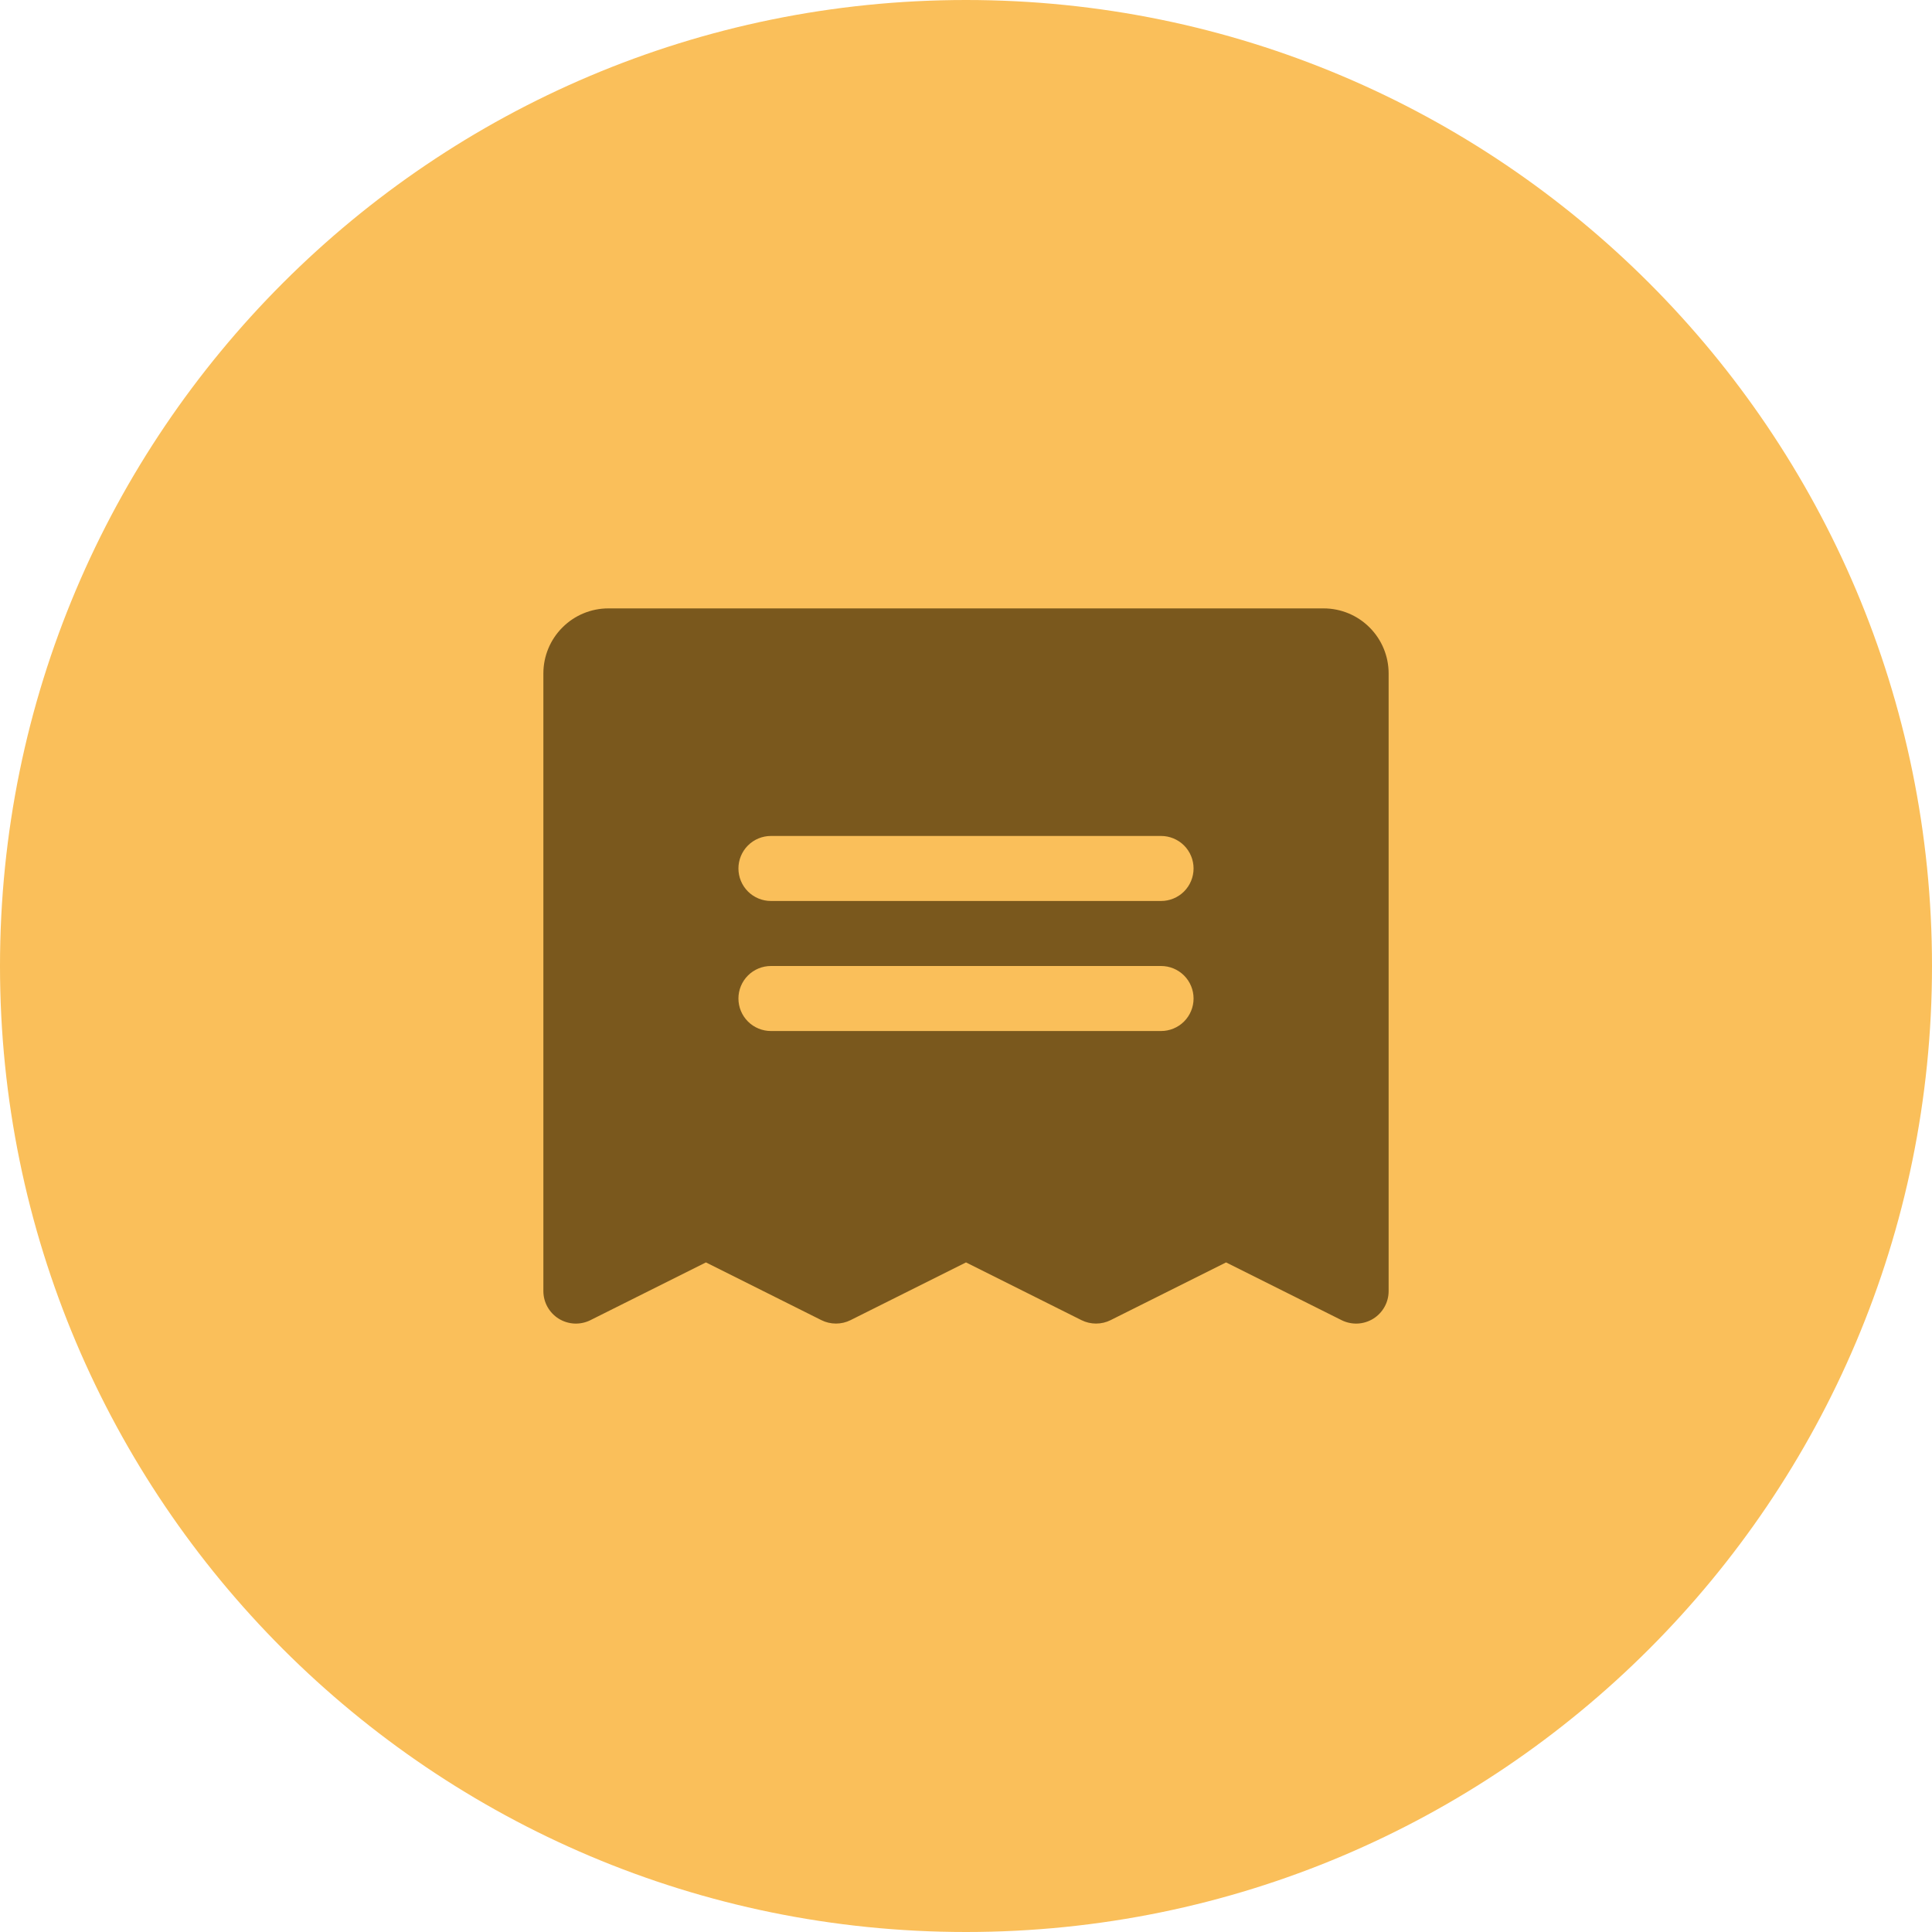
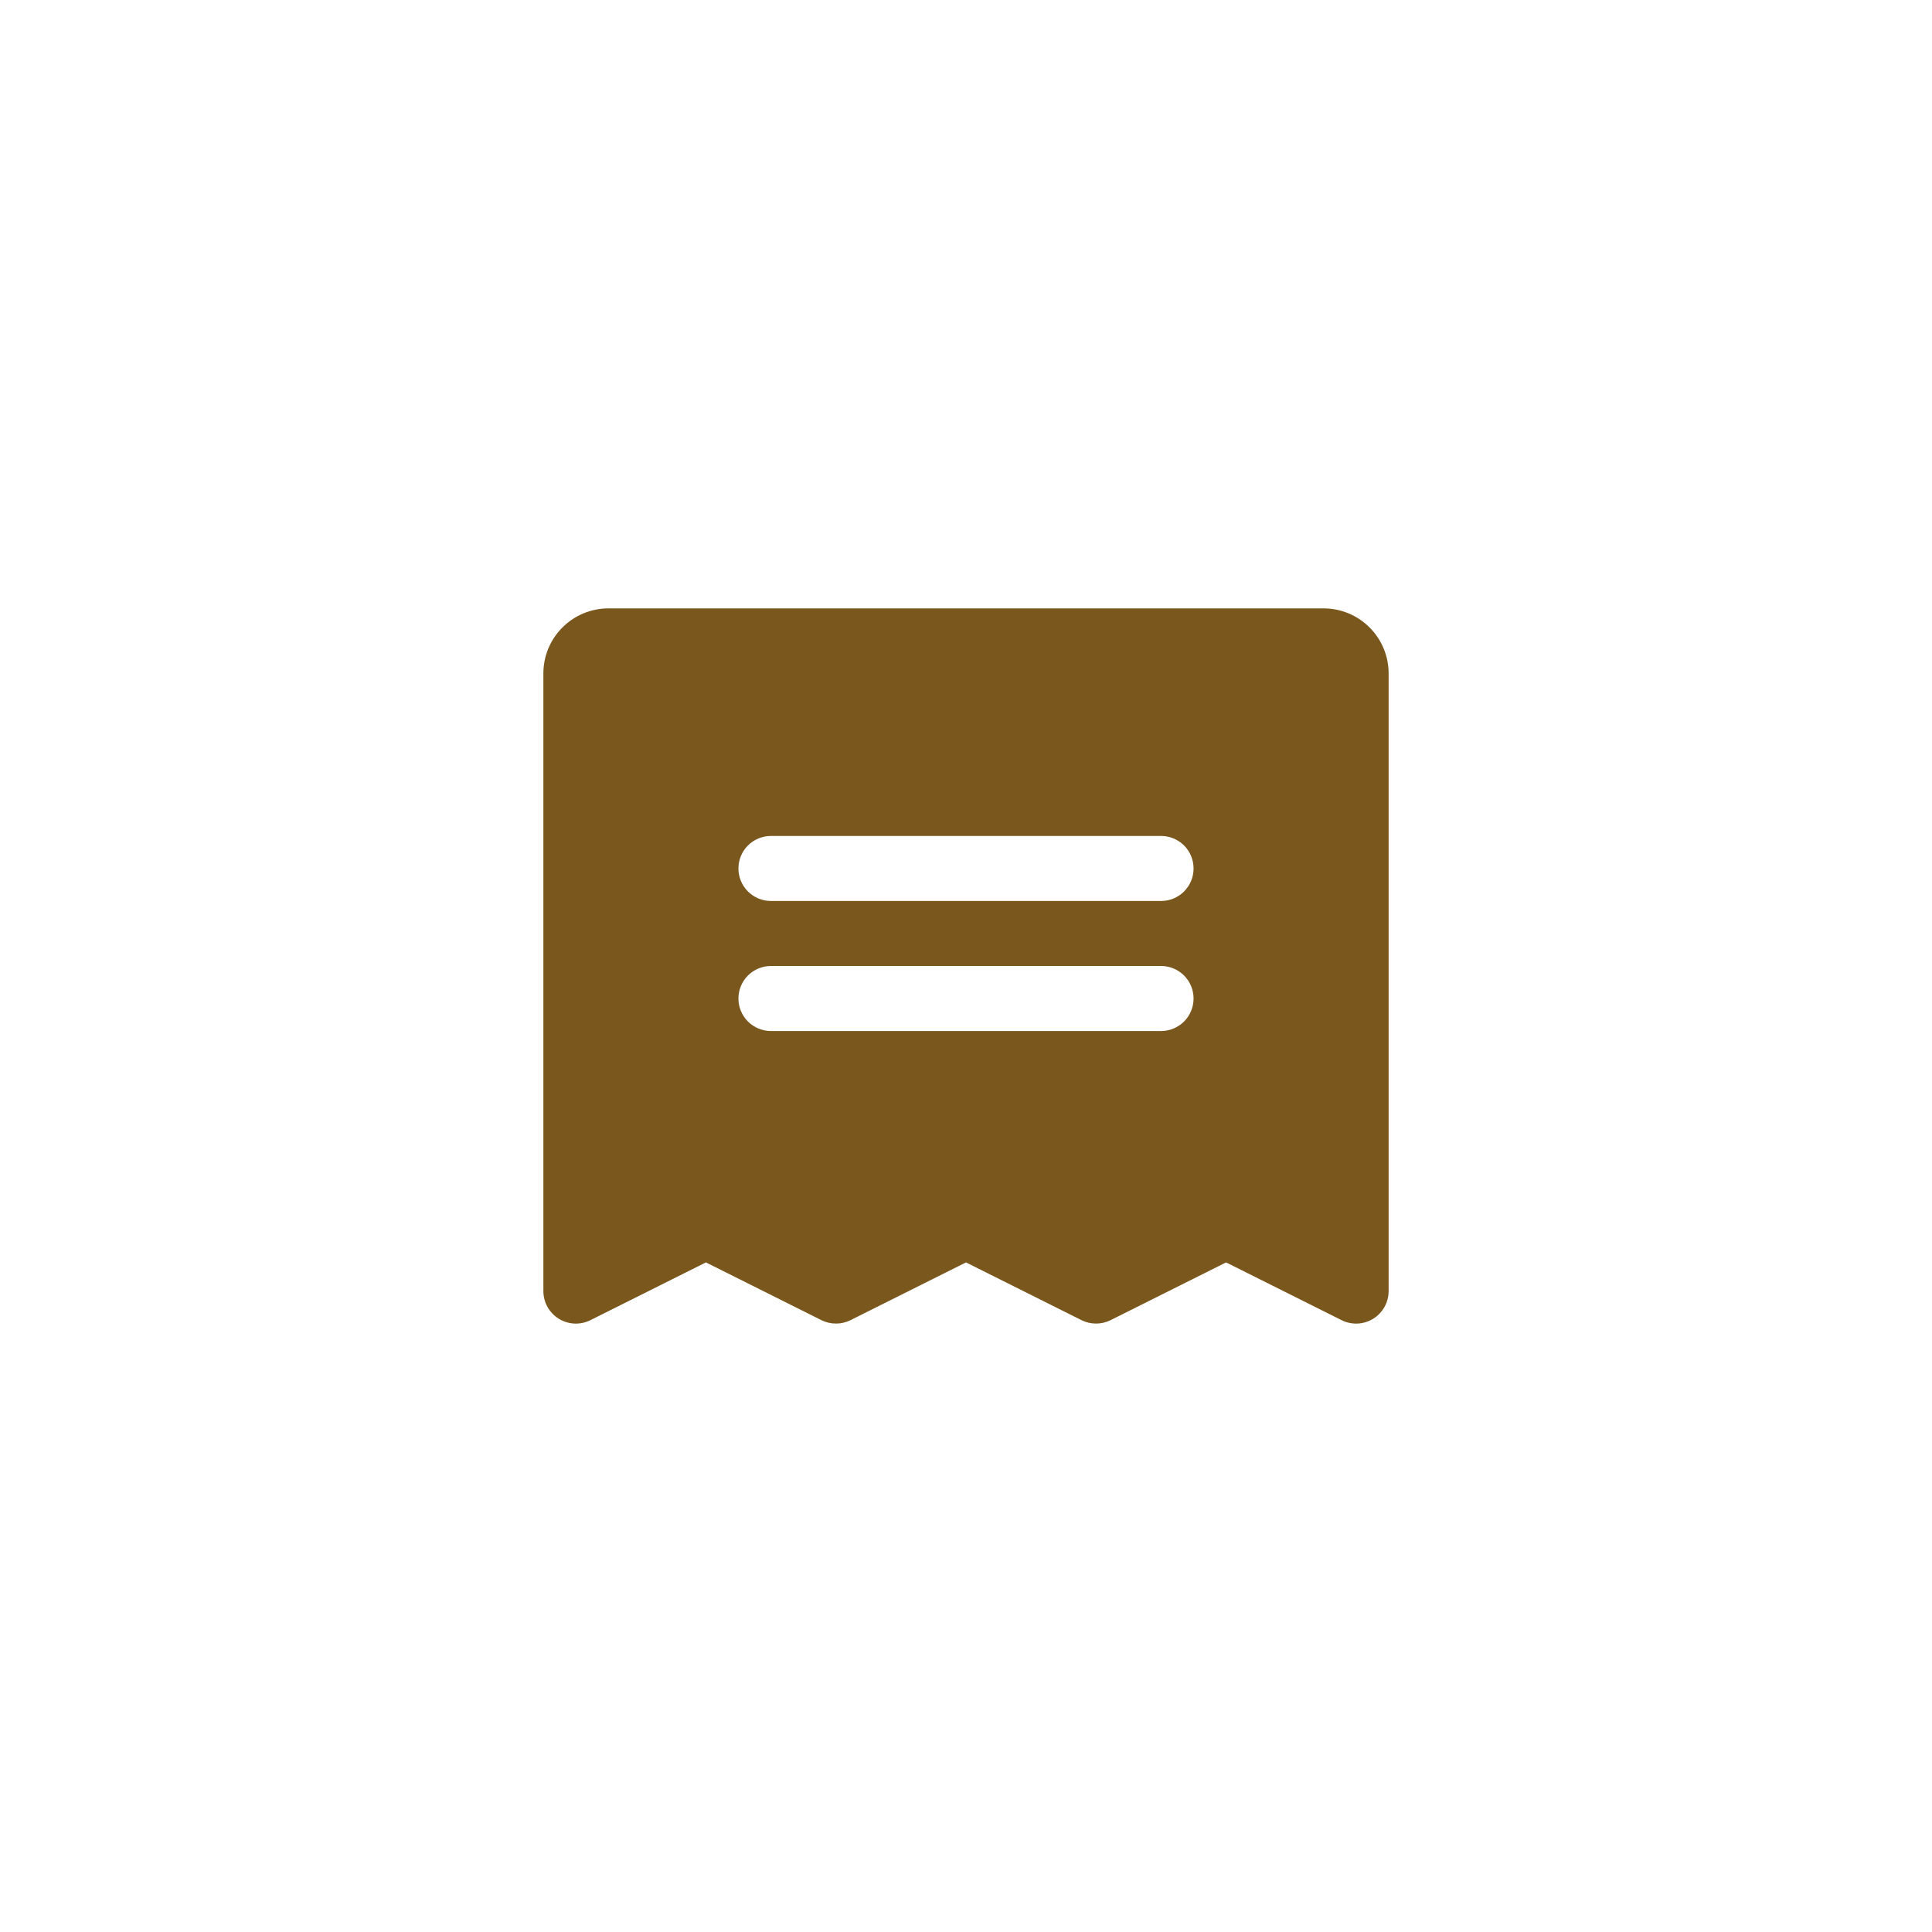
<svg xmlns="http://www.w3.org/2000/svg" width="52" height="52" viewBox="0 0 52 52" fill="none">
-   <path d="M0 26C0 11.641 11.641 0 26 0V0C40.359 0 52 11.641 52 26V26C52 40.359 40.359 52 26 52V52C11.641 52 0 40.359 0 26V26Z" fill="#FABF5A" />
  <path d="M35.625 16.375H16.375C15.911 16.375 15.466 16.559 15.138 16.888C14.809 17.216 14.625 17.661 14.625 18.125V34.75C14.625 34.899 14.663 35.046 14.736 35.176C14.809 35.306 14.913 35.416 15.04 35.494C15.167 35.572 15.312 35.617 15.461 35.624C15.61 35.63 15.758 35.599 15.892 35.532L19 33.978L22.108 35.532C22.23 35.593 22.364 35.624 22.5 35.624C22.636 35.624 22.77 35.593 22.892 35.532L26 33.978L29.108 35.532C29.23 35.593 29.364 35.624 29.5 35.624C29.636 35.624 29.77 35.593 29.892 35.532L33 33.978L36.108 35.532C36.242 35.599 36.39 35.63 36.539 35.624C36.688 35.617 36.833 35.572 36.96 35.494C37.087 35.416 37.191 35.306 37.264 35.176C37.337 35.046 37.375 34.899 37.375 34.75V18.125C37.375 17.661 37.191 17.216 36.862 16.888C36.534 16.559 36.089 16.375 35.625 16.375ZM31.25 27.75H20.75C20.518 27.75 20.295 27.658 20.131 27.494C19.967 27.33 19.875 27.107 19.875 26.875C19.875 26.643 19.967 26.42 20.131 26.256C20.295 26.092 20.518 26 20.75 26H31.25C31.482 26 31.705 26.092 31.869 26.256C32.033 26.42 32.125 26.643 32.125 26.875C32.125 27.107 32.033 27.33 31.869 27.494C31.705 27.658 31.482 27.75 31.25 27.75ZM31.25 24.25H20.75C20.518 24.25 20.295 24.158 20.131 23.994C19.967 23.83 19.875 23.607 19.875 23.375C19.875 23.143 19.967 22.92 20.131 22.756C20.295 22.592 20.518 22.5 20.75 22.5H31.25C31.482 22.5 31.705 22.592 31.869 22.756C32.033 22.92 32.125 23.143 32.125 23.375C32.125 23.607 32.033 23.83 31.869 23.994C31.705 24.158 31.482 24.25 31.25 24.25Z" fill="#7A581D" />
</svg>